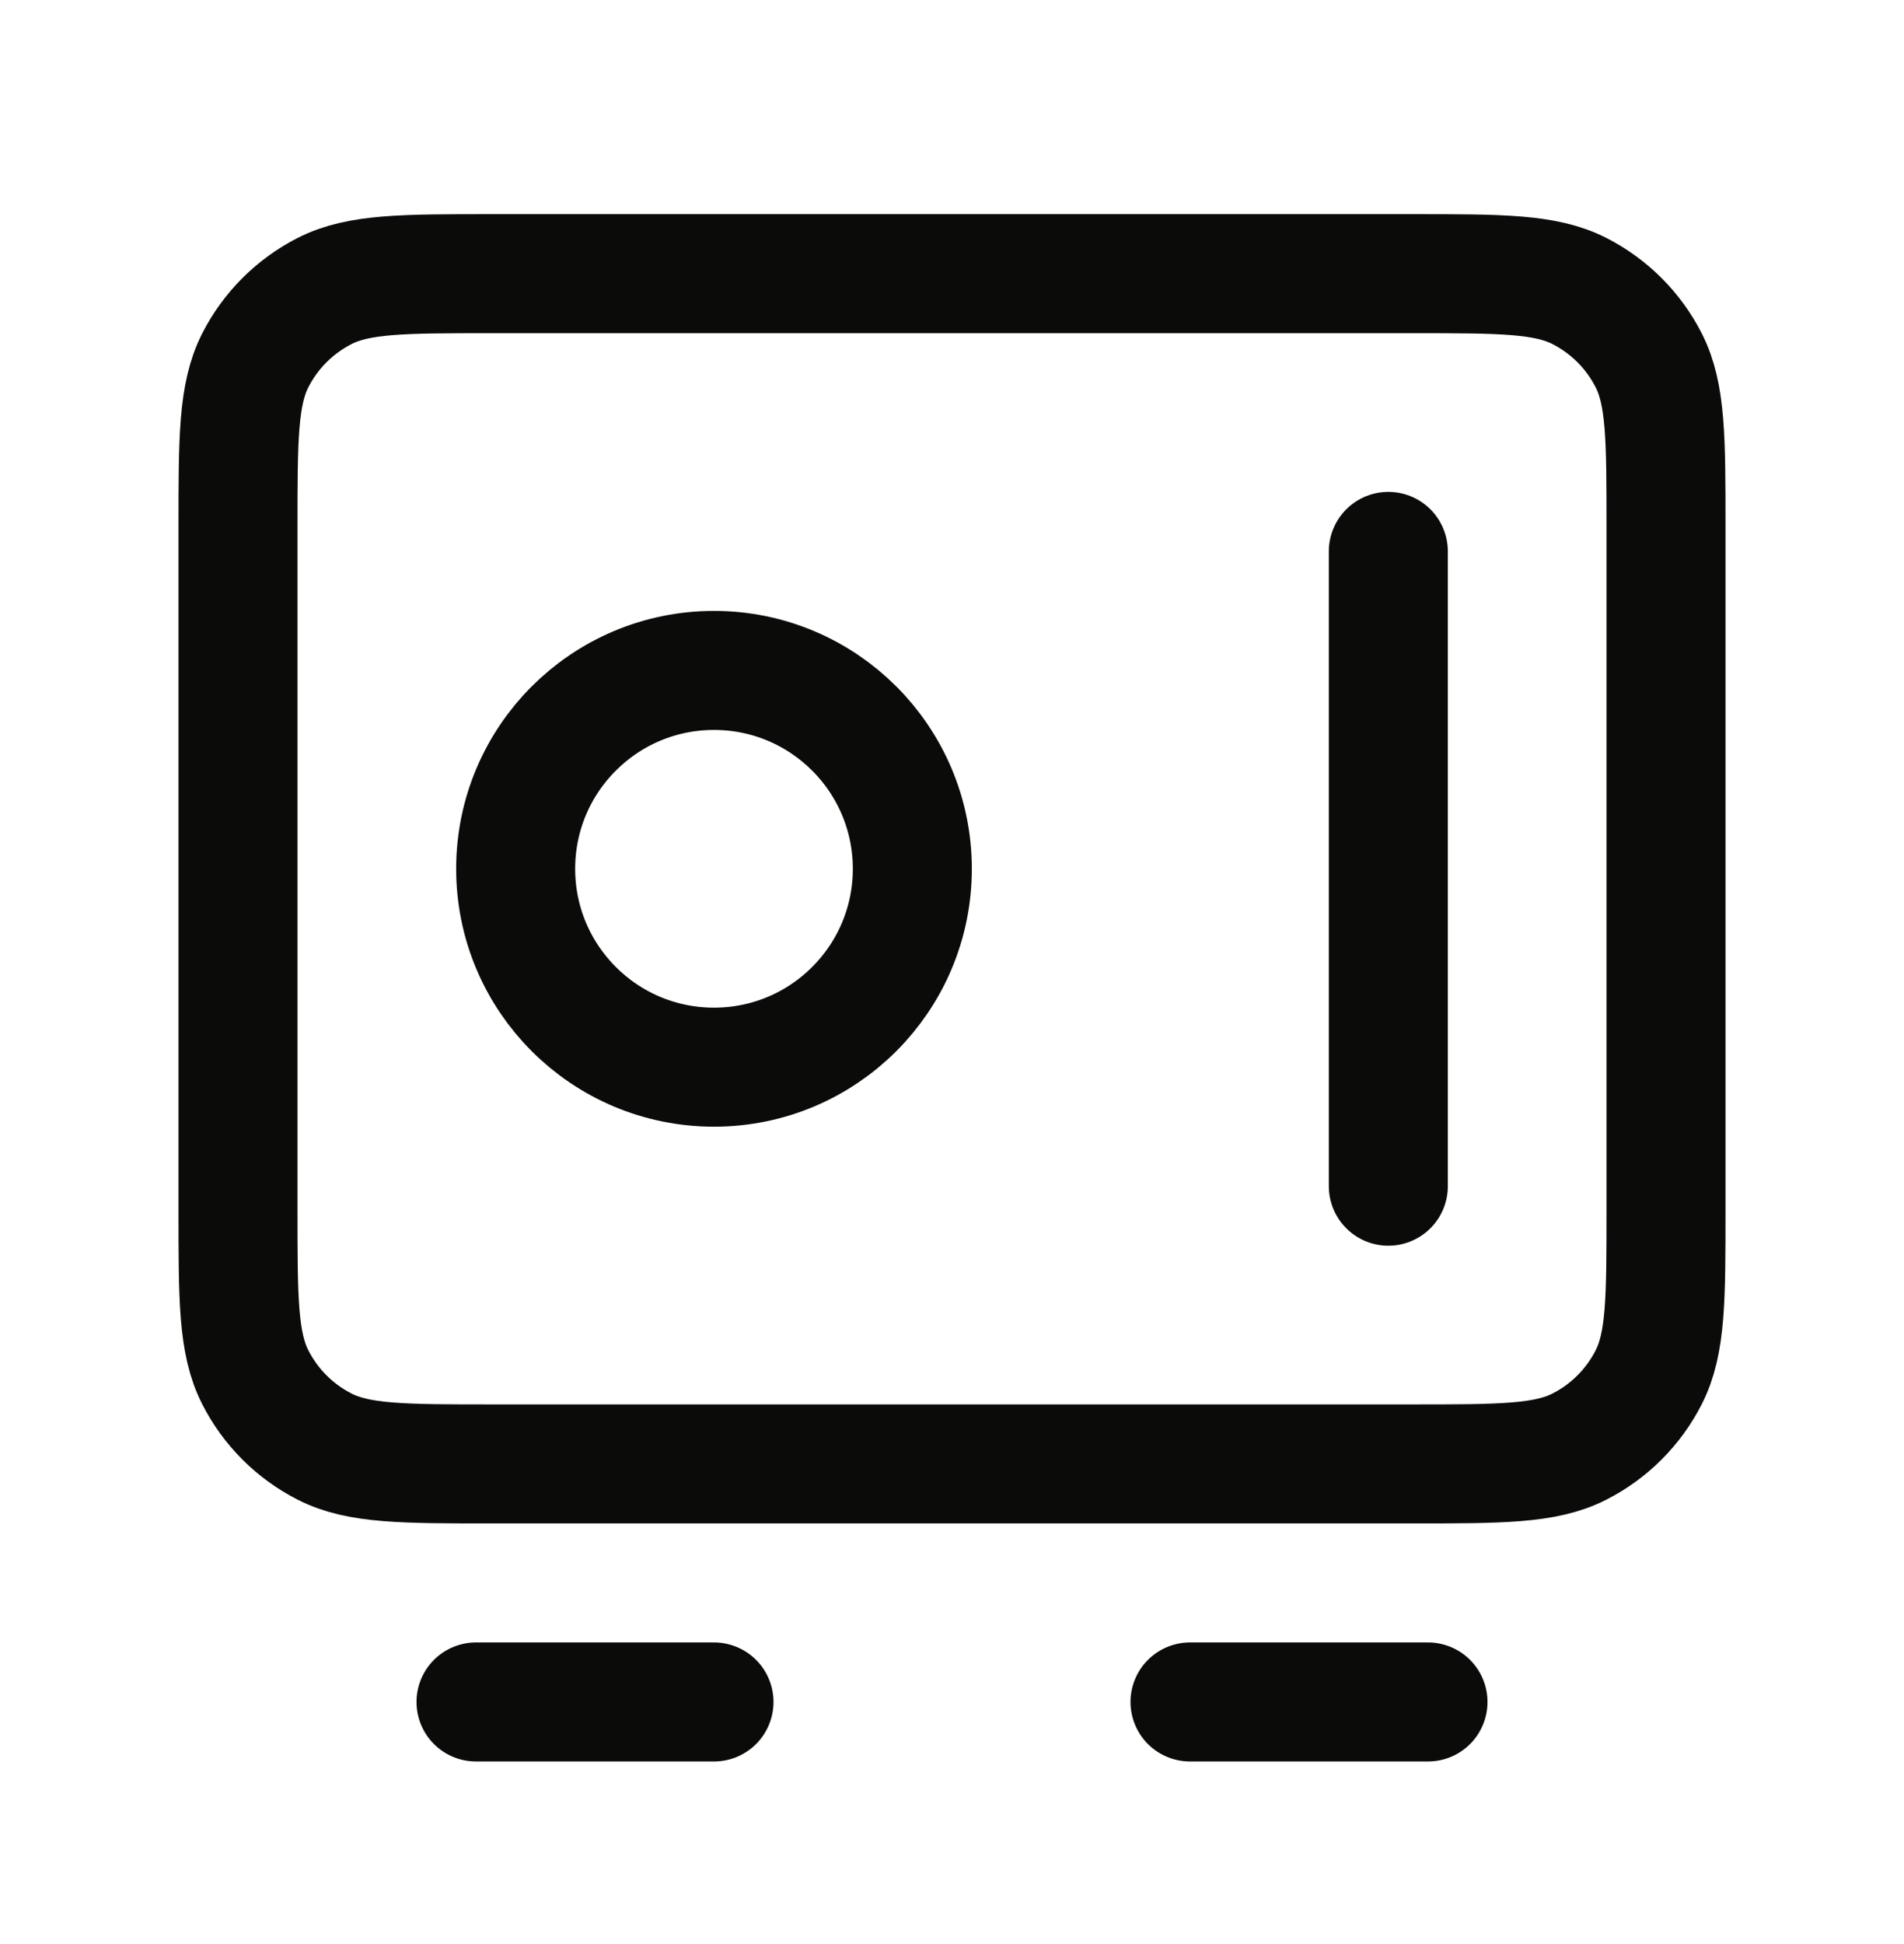
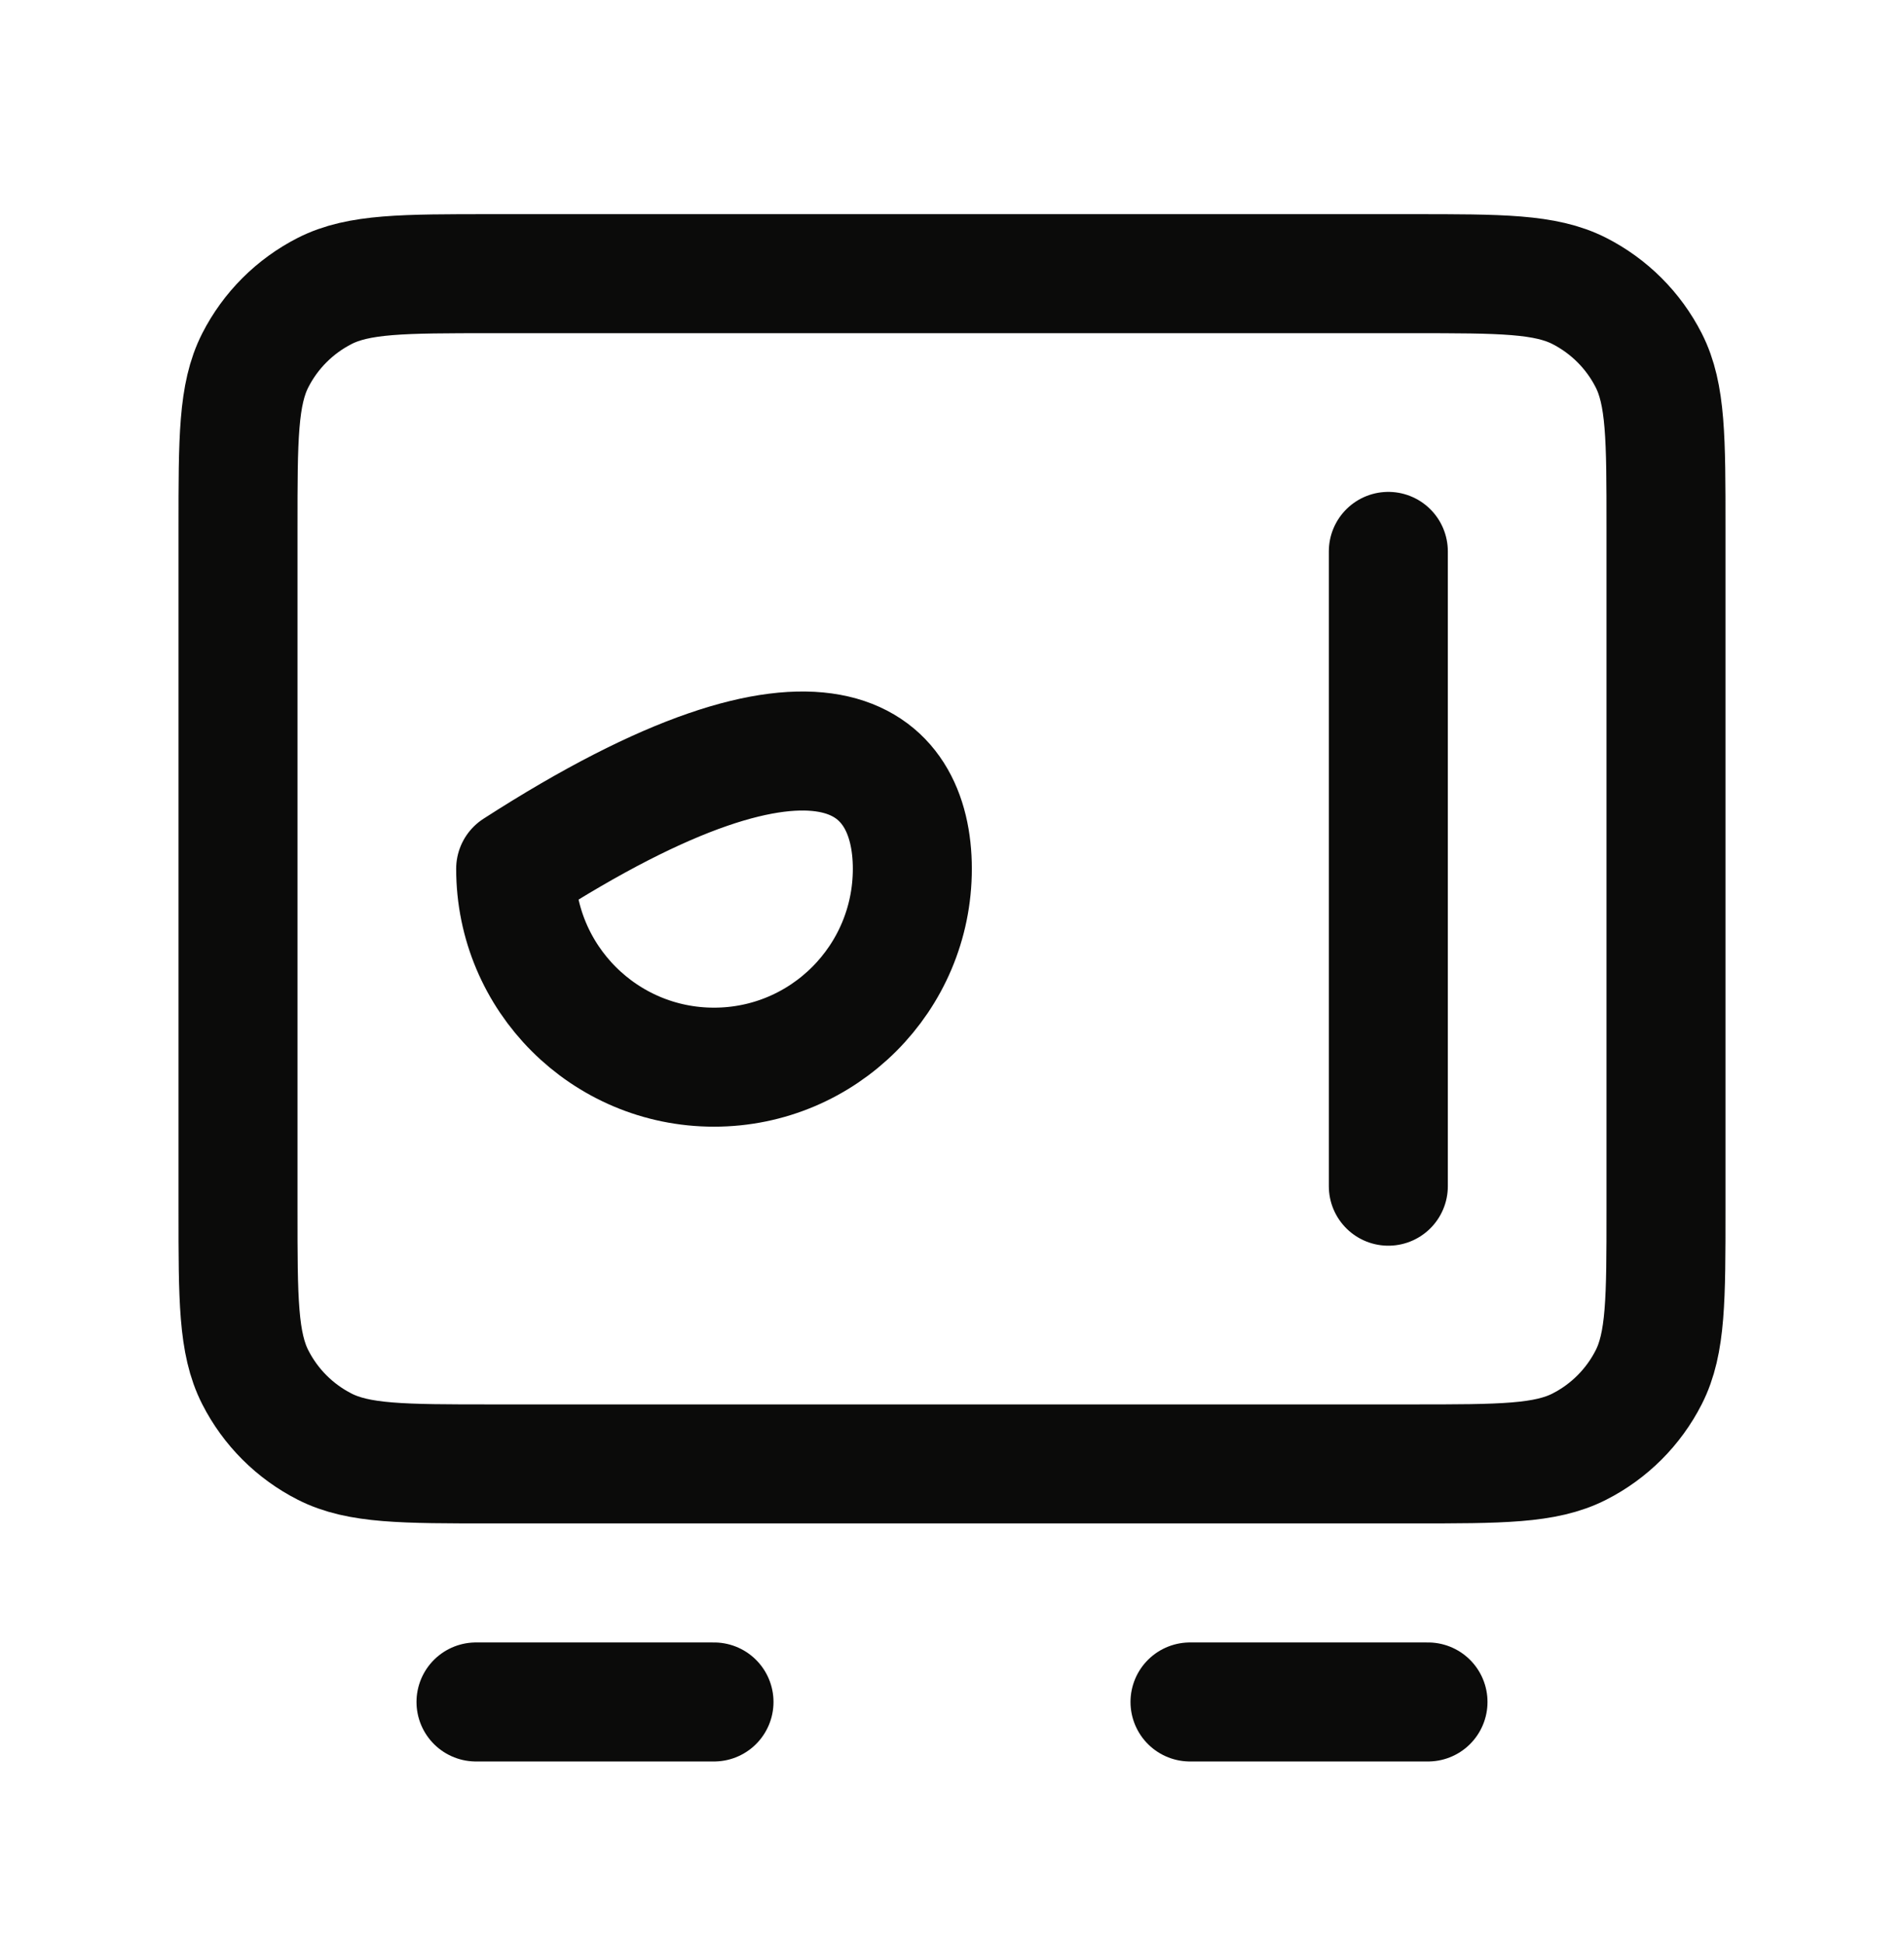
<svg xmlns="http://www.w3.org/2000/svg" width="48" height="49" viewBox="0 0 48 49" fill="none">
-   <path d="M12 42.898H18M30 42.898H36M35 13.898V29.898M6 13.298L6 30.498C6 32.739 6 33.859 6.436 34.714C6.819 35.467 7.431 36.079 8.184 36.462C9.04 36.898 10.16 36.898 12.4 36.898L35.6 36.898C37.84 36.898 38.96 36.898 39.816 36.462C40.569 36.079 41.181 35.467 41.564 34.714C42 33.859 42 32.739 42 30.498V13.298C42 11.058 42 9.938 41.564 9.082C41.181 8.33 40.569 7.718 39.816 7.334C38.96 6.898 37.84 6.898 35.6 6.898L12.4 6.898C10.16 6.898 9.04 6.898 8.184 7.334C7.431 7.718 6.819 8.33 6.436 9.082C6 9.938 6 11.058 6 13.298ZM23 21.898C23 24.66 20.761 26.898 18 26.898C15.239 26.898 13 24.66 13 21.898C13 19.137 15.239 16.898 18 16.898C20.761 16.898 23 19.137 23 21.898Z" stroke="#0B0B0A" stroke-width="3" stroke-linecap="round" stroke-linejoin="round" />
+   <path d="M12 42.898H18M30 42.898H36M35 13.898V29.898M6 13.298L6 30.498C6 32.739 6 33.859 6.436 34.714C6.819 35.467 7.431 36.079 8.184 36.462C9.04 36.898 10.16 36.898 12.4 36.898L35.6 36.898C37.84 36.898 38.96 36.898 39.816 36.462C40.569 36.079 41.181 35.467 41.564 34.714C42 33.859 42 32.739 42 30.498V13.298C42 11.058 42 9.938 41.564 9.082C41.181 8.33 40.569 7.718 39.816 7.334C38.96 6.898 37.84 6.898 35.6 6.898L12.4 6.898C10.16 6.898 9.04 6.898 8.184 7.334C7.431 7.718 6.819 8.33 6.436 9.082C6 9.938 6 11.058 6 13.298ZM23 21.898C23 24.66 20.761 26.898 18 26.898C15.239 26.898 13 24.66 13 21.898C20.761 16.898 23 19.137 23 21.898Z" stroke="#0B0B0A" stroke-width="3" stroke-linecap="round" stroke-linejoin="round" />
</svg>